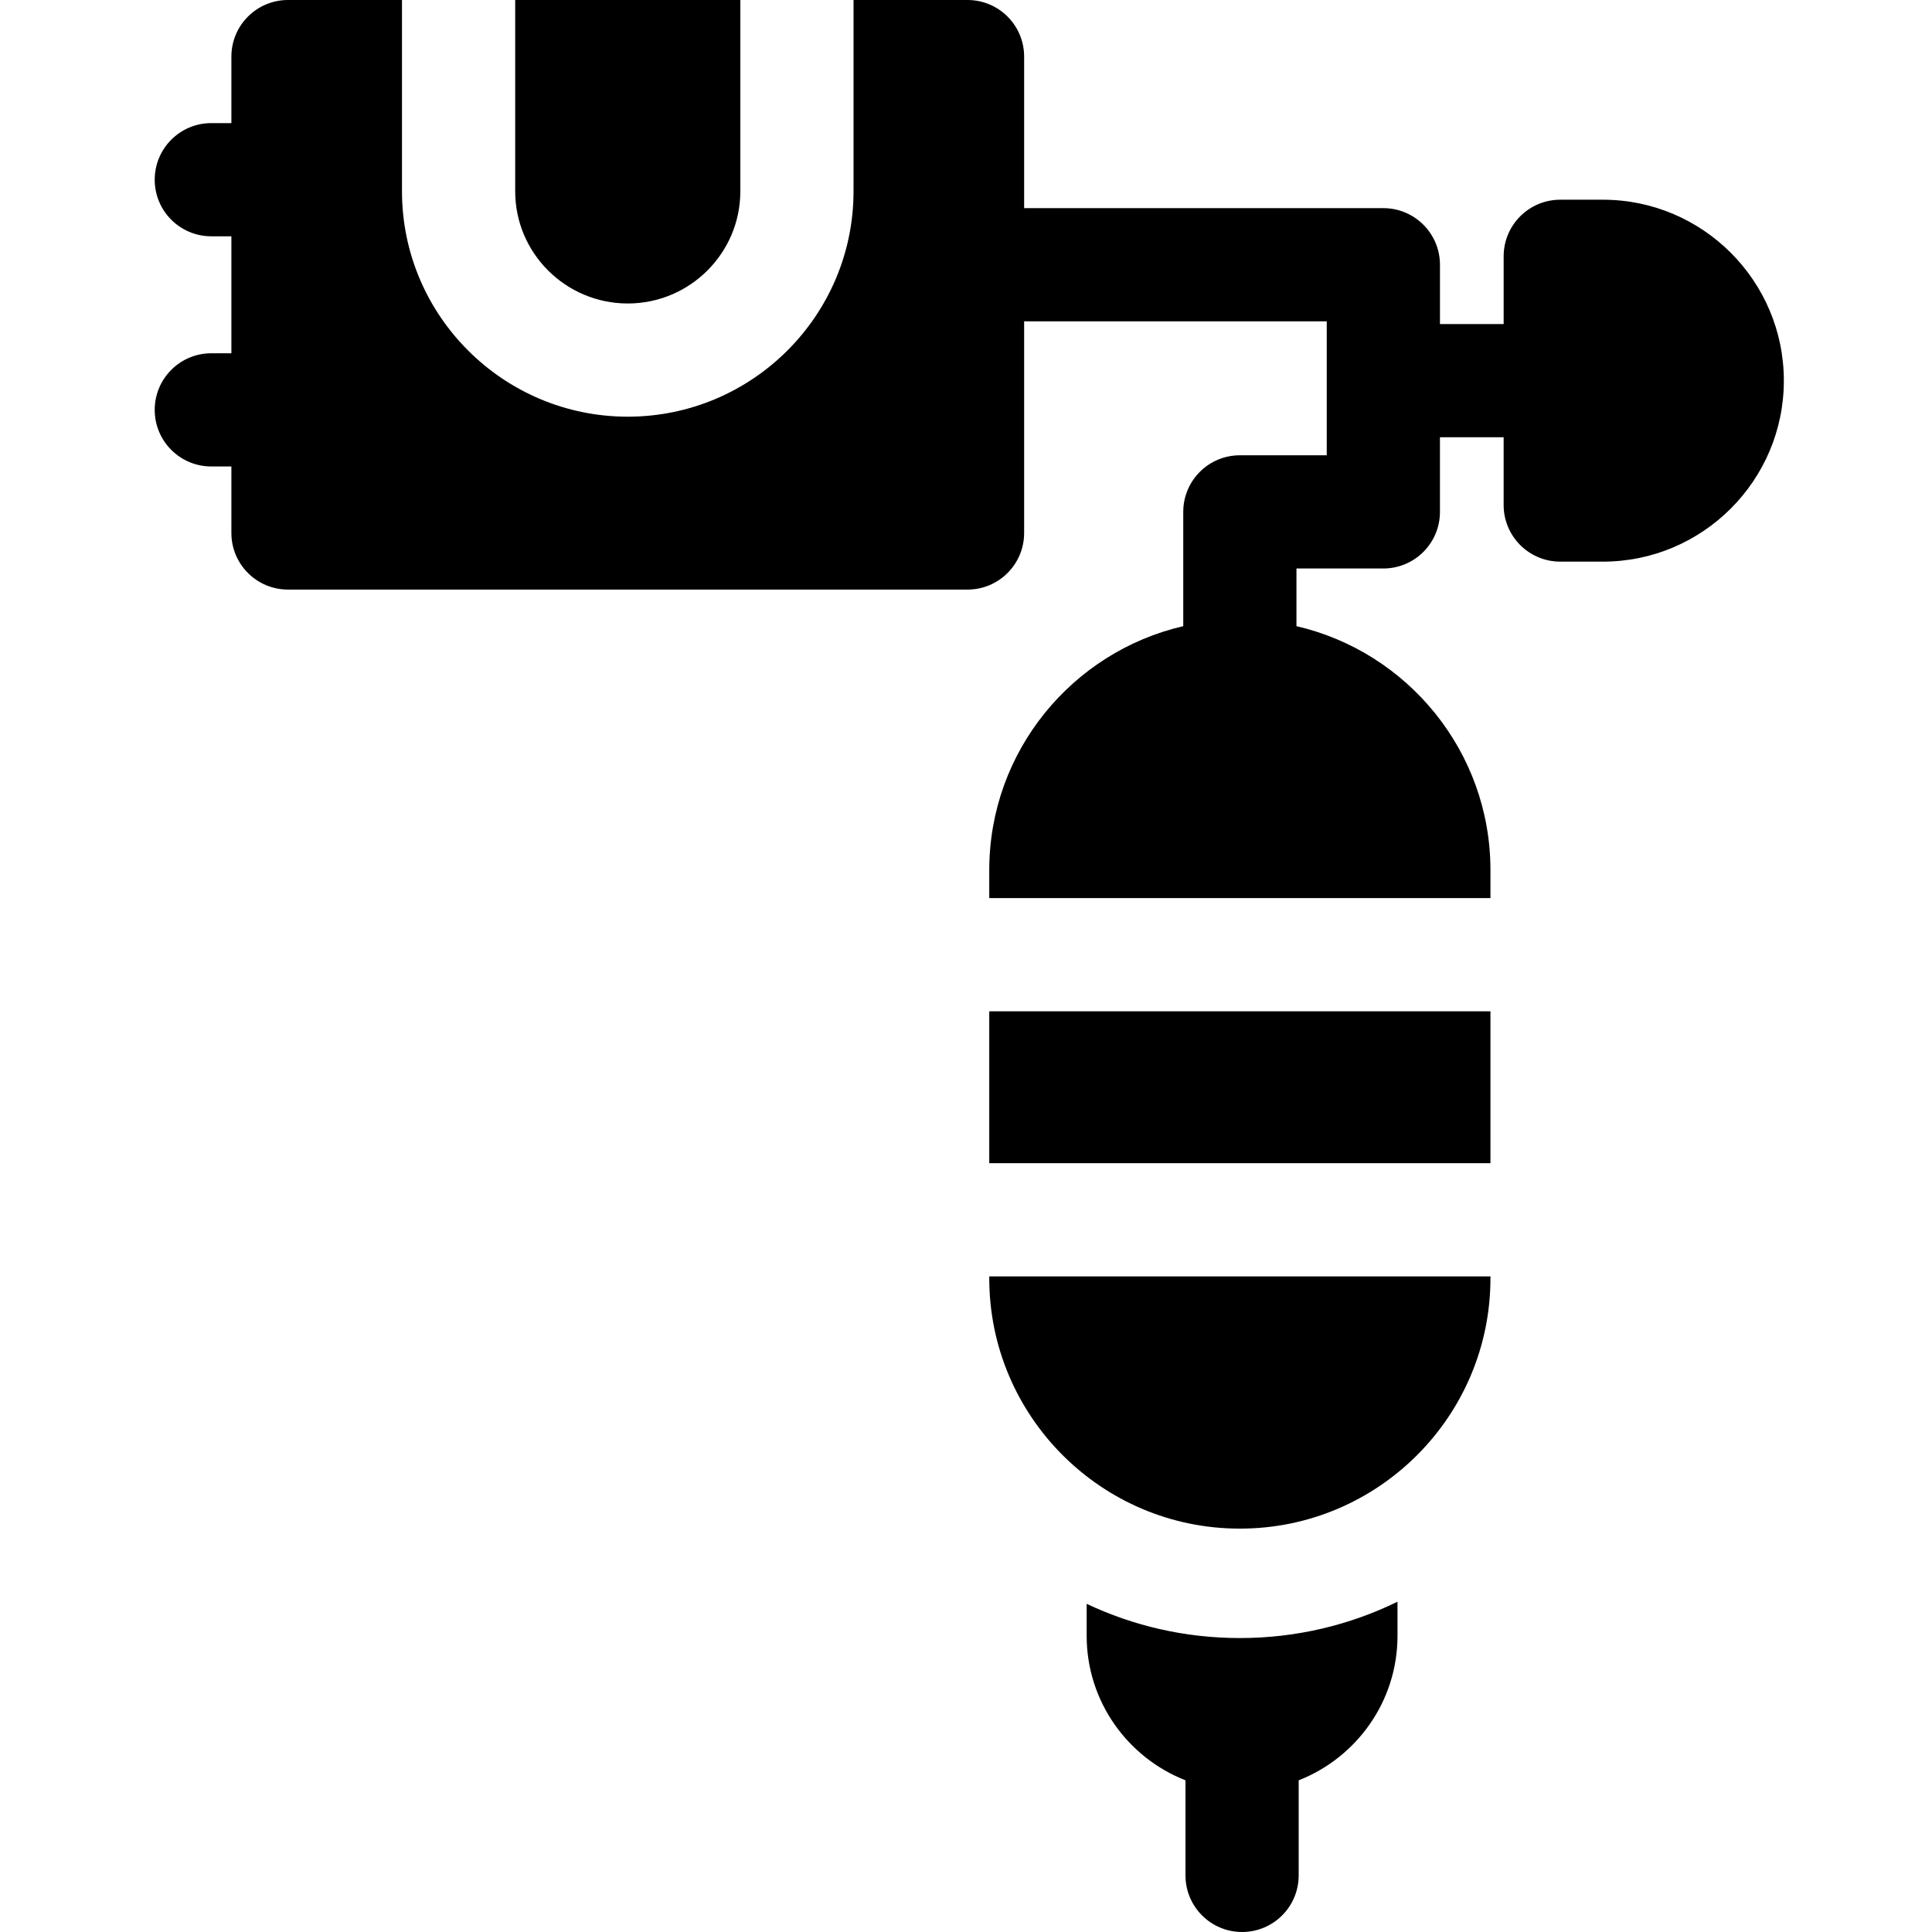
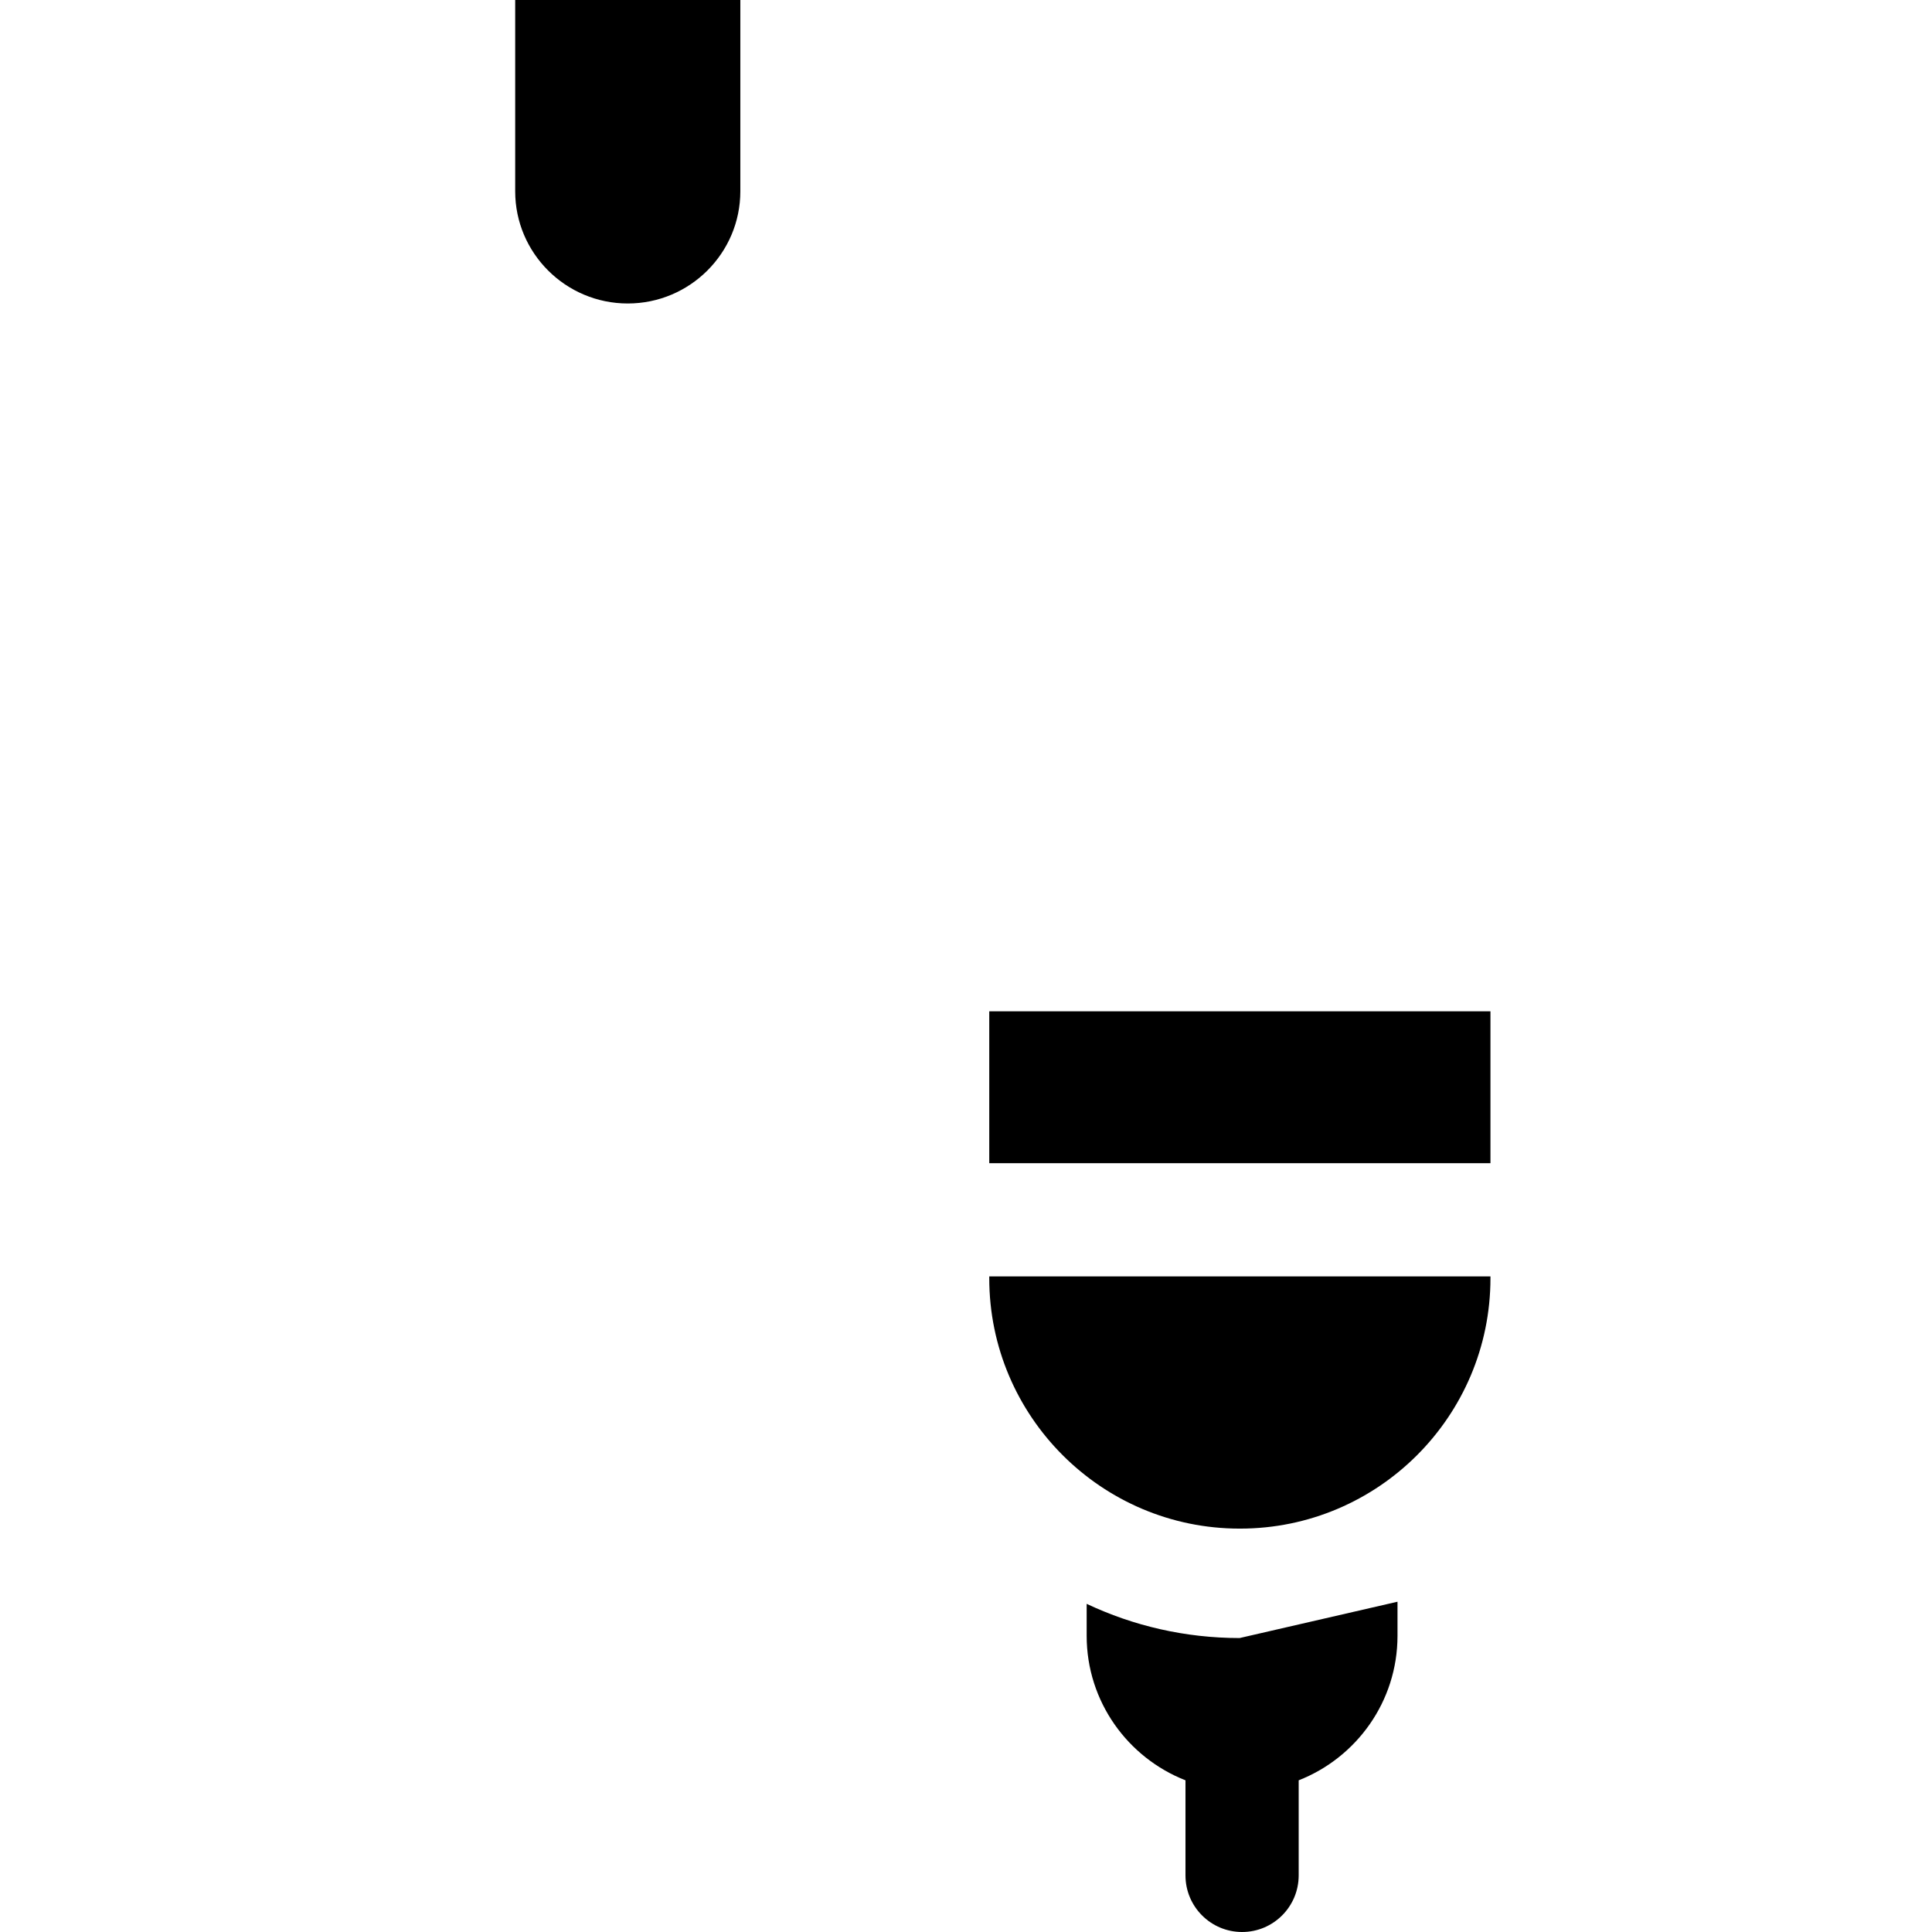
<svg xmlns="http://www.w3.org/2000/svg" height="512px" viewBox="-40 0 511 512" width="512px">
  <g>
-     <path d="m384.281 52.926h-11.297c-8.285 0-15 6.715-15 15v17.957h-16.879v-15.723c0-8.281-6.719-15-15-15h-95.199v-40.16c0-8.285-6.715-15-15-15h-30.211v50.695c0 32.938-26.84 59.73-59.832 59.73-32.992 0-59.832-26.793-59.832-59.73v-50.695h-30.211c-8.285 0-15 6.715-15 15v17.625h-5.32c-8.285 0-15 6.719-15 15 0 8.285 6.715 15 15 15h5.32v30.996h-5.32c-8.285 0-15 6.719-15 15 0 8.285 6.715 15 15 15h5.32v17.625c0 8.285 6.715 15 15 15h180.086c8.285 0 15-6.715 15-15v-56.086h80.195v35.496h-23.027c-8.285 0-15 6.715-15 15v30.285c-29.414 6.801-51.41 33.188-51.41 64.637v7.43h132.82v-7.43c0-31.445-22-57.836-51.41-64.637v-15.285h23.027c8.285 0 15-6.715 15-15v-19.773h16.879v17.957c0 8.285 6.719 15 15 15h11.297c26.445 0 47.961-21.516 47.961-47.957 0-26.445-21.512-47.957-47.957-47.957zm0 0" data-original="#000000" class="active-path" fill="#000000" />
    <path d="m125.863 80.426c16.449 0 29.832-13.336 29.832-29.73v-50.695h-59.664v50.695c0 16.395 13.383 29.73 29.832 29.73zm0 0" data-original="#000000" class="active-path" fill="#000000" />
-     <path d="m288.016 434.098c-14.488 0-28.23-3.254-40.539-9.062v8.473c0 17.395 10.875 32.293 26.188 38.293v25.199c0 8.285 6.715 15 15 15 8.285 0 15-6.715 15-15v-25.199c15.312-6 26.188-20.898 26.188-38.293v-9.035c-12.609 6.16-26.766 9.625-41.723 9.625zm0 0" data-original="#000000" class="active-path" fill="#000000" />
+     <path d="m288.016 434.098c-14.488 0-28.23-3.254-40.539-9.062v8.473c0 17.395 10.875 32.293 26.188 38.293v25.199c0 8.285 6.715 15 15 15 8.285 0 15-6.715 15-15v-25.199c15.312-6 26.188-20.898 26.188-38.293v-9.035zm0 0" data-original="#000000" class="active-path" fill="#000000" />
    <path d="m221.664 268.008h132.82v40.25h-132.82zm0 0" data-original="#000000" class="active-path" fill="#000000" />
    <path d="m221.664 338.746c0 36.586 29.766 66.352 66.352 66.352h.117c36.586 0 66.352-29.766 66.352-66.352v-.488h-132.82zm0 0" data-original="#000000" class="active-path" fill="#000000" />
  </g>
</svg>